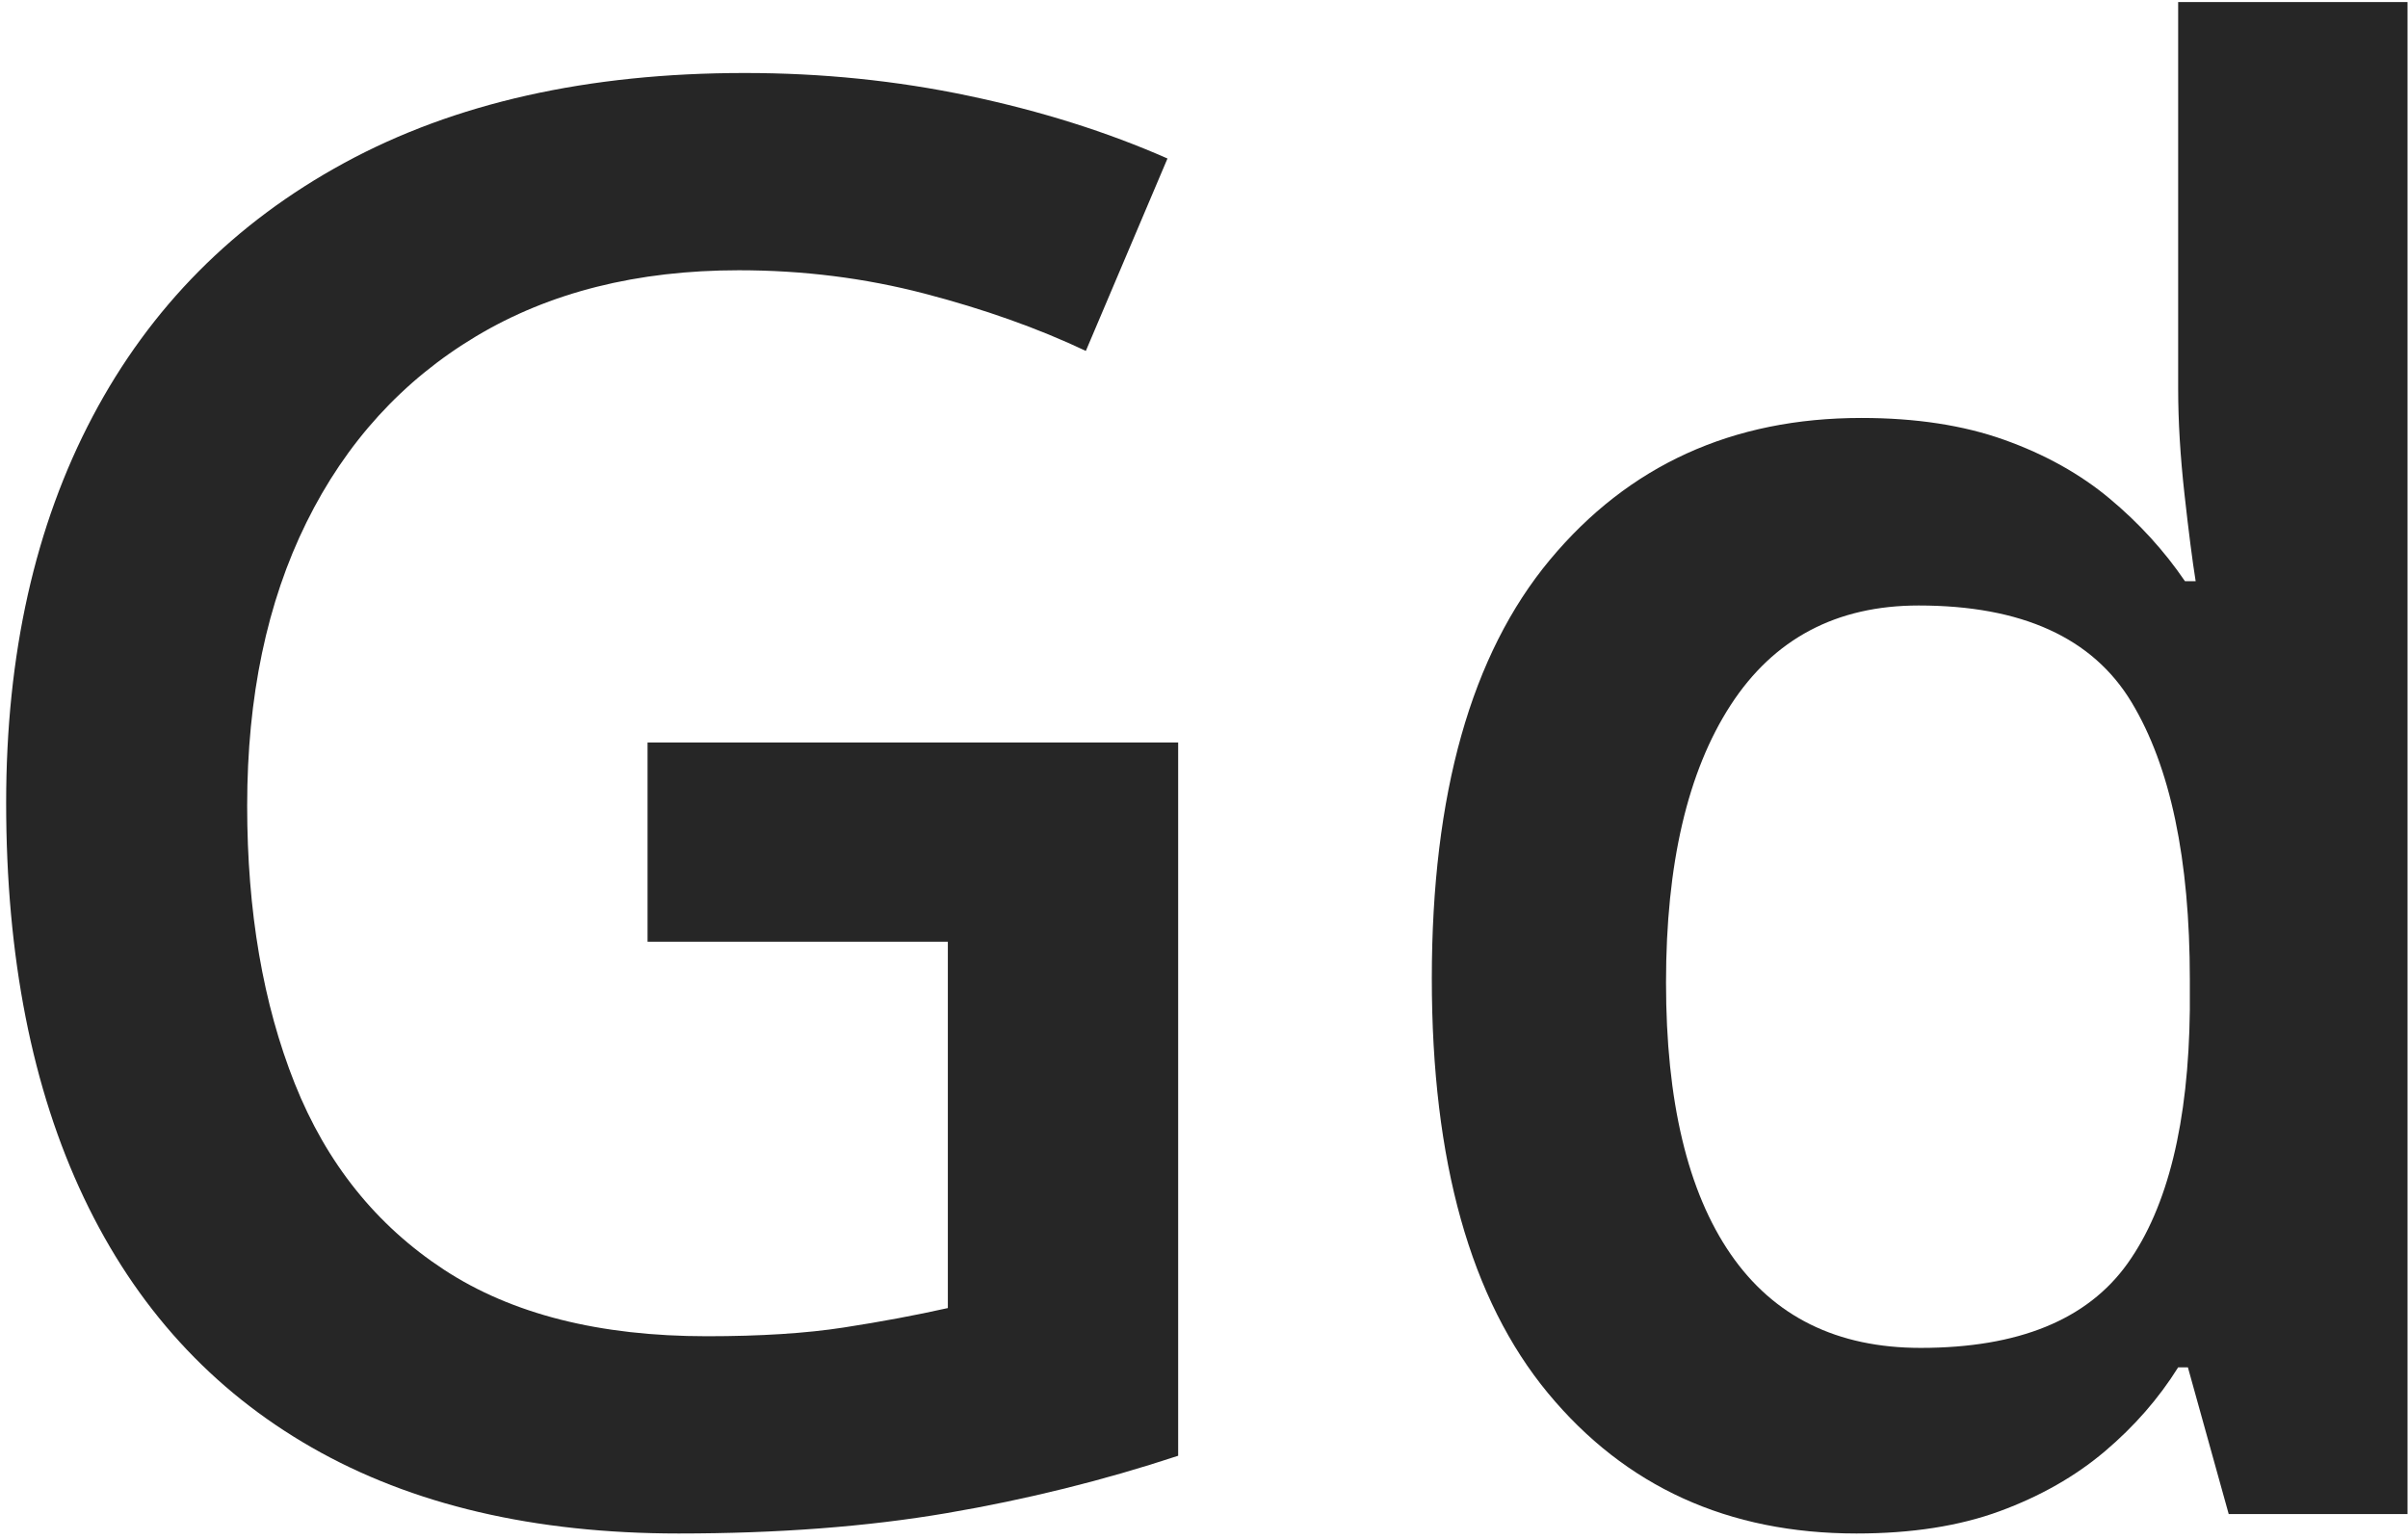
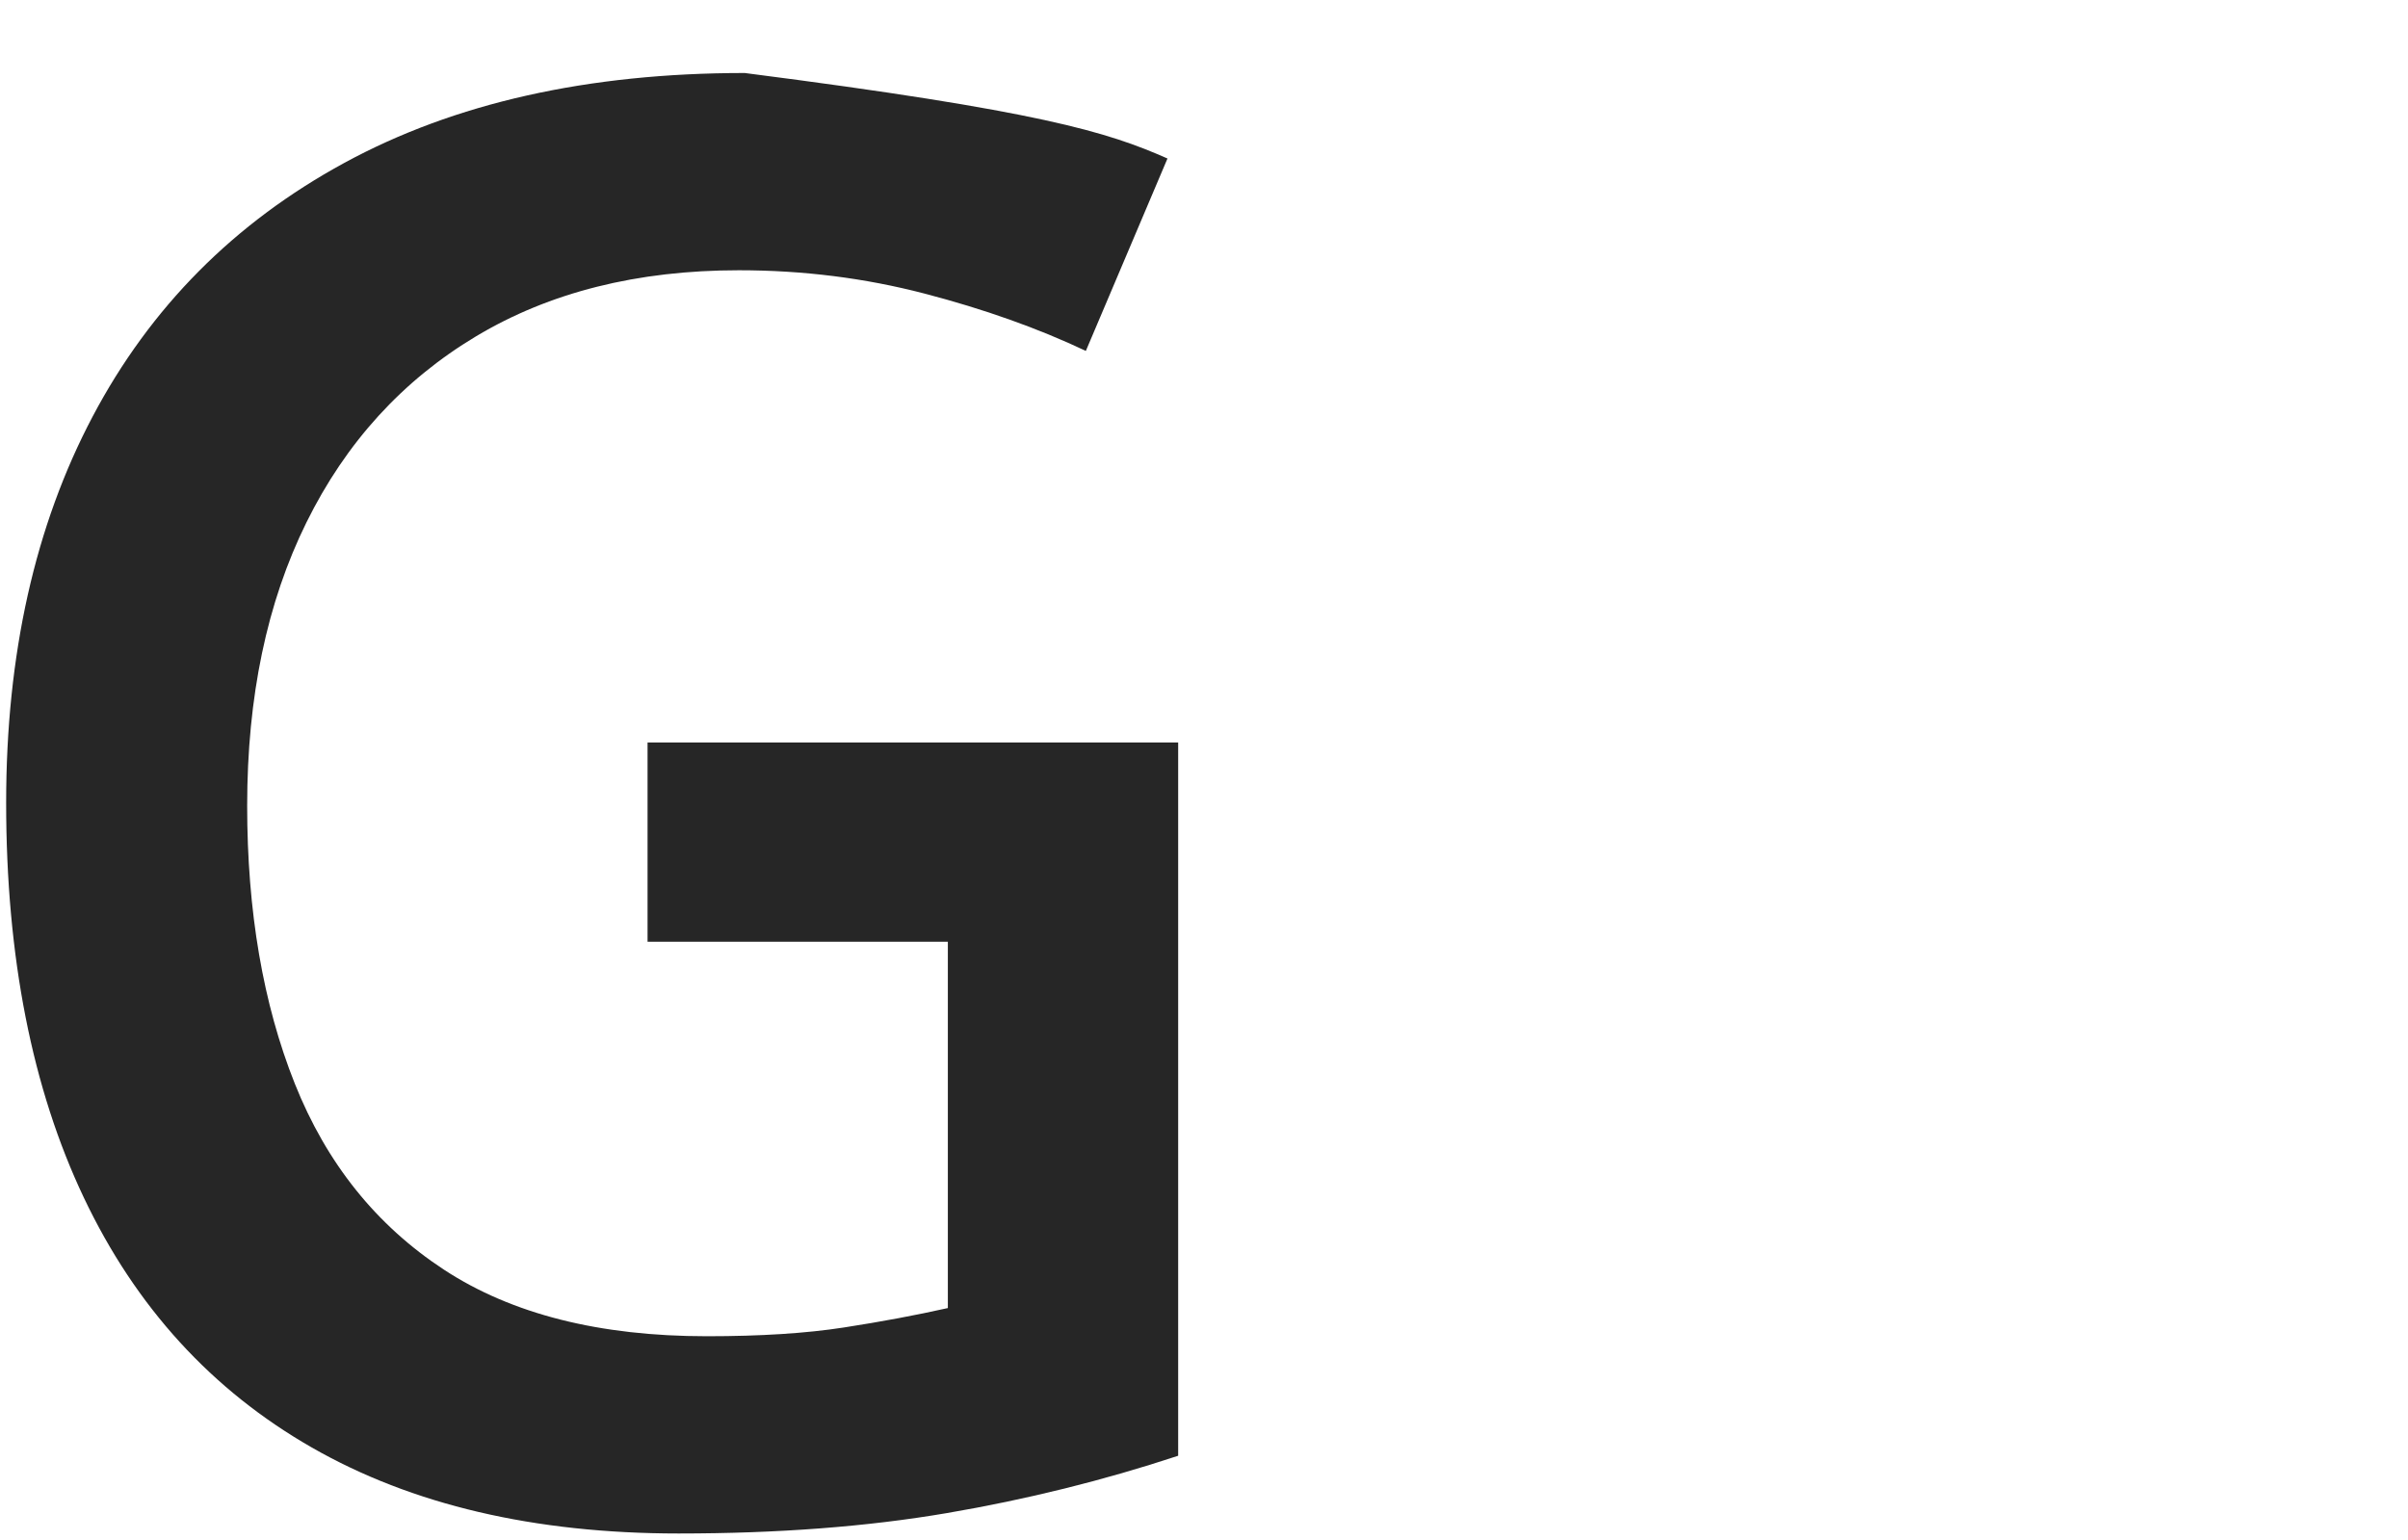
<svg xmlns="http://www.w3.org/2000/svg" width="283px" height="181px" viewBox="0 0 283 181" version="1.1">
  <title>Gd</title>
  <g id="Views" stroke="none" stroke-width="1" fill="none" fill-rule="evenodd">
    <g id="Design-Guidelines" transform="translate(-239, -1592)" fill="#262626" fill-rule="nonzero">
      <g id="Gd" transform="translate(239.723, 1592.242)">
-         <path d="M75.381,87.03 L137.741,87.03 L137.741,170.863 C128.985,173.756 119.924,176.003 110.558,177.602 C101.193,179.201 90.685,180 79.036,180 C62.056,180 47.684,176.631 35.92,169.892 C24.156,163.154 15.228,153.369 9.137,140.539 C3.046,127.709 0,112.234 0,94.112 C0,76.675 3.388,61.542 10.165,48.712 C16.942,35.882 26.802,25.945 39.746,18.902 C52.69,11.859 68.376,8.338 86.802,8.338 C95.863,8.338 104.638,9.232 113.128,11.022 C121.618,12.811 129.404,15.266 136.485,18.388 L126.891,41.003 C121.256,38.338 114.937,36.091 107.931,34.264 C100.926,32.437 93.655,31.523 86.117,31.523 C74.162,31.523 63.864,34.112 55.222,39.289 C46.58,44.467 39.937,51.758 35.292,61.161 C30.647,70.565 28.325,81.662 28.325,94.454 C28.325,106.865 30.19,117.754 33.921,127.119 C37.652,136.485 43.496,143.775 51.453,148.991 C59.41,154.207 69.708,156.815 82.348,156.815 C88.668,156.815 94.036,156.472 98.452,155.787 C102.868,155.102 106.942,154.34 110.673,153.503 L110.673,110.444 L75.381,110.444 L75.381,87.03 Z" id="Path" />
-         <path d="M217.462,180 C202.386,180 190.298,174.499 181.199,163.496 C172.1,152.494 167.551,136.256 167.551,114.784 C167.551,93.084 172.176,76.675 181.428,65.558 C190.679,54.442 202.881,48.883 218.033,48.883 C224.429,48.883 230.025,49.74 234.822,51.453 C239.619,53.166 243.75,55.47 247.214,58.363 C250.679,61.256 253.629,64.492 256.066,68.071 L257.322,68.071 C256.942,65.711 256.504,62.303 256.009,57.849 C255.514,53.395 255.266,49.264 255.266,45.457 L255.266,0 L282.221,0 L282.221,177.716 L261.206,177.716 L256.409,160.47 L255.266,160.47 C252.982,164.124 250.108,167.418 246.643,170.349 C243.179,173.28 239.067,175.622 234.308,177.373 C229.549,179.124 223.934,180 217.462,180 Z M225,158.185 C236.497,158.185 244.607,154.873 249.327,148.249 C254.048,141.624 256.485,131.688 256.637,118.439 L256.637,114.898 C256.637,100.736 254.353,89.867 249.784,82.291 C245.216,74.714 236.878,70.926 224.772,70.926 C215.102,70.926 207.735,74.829 202.671,82.633 C197.608,90.438 195.076,101.307 195.076,115.241 C195.076,129.175 197.608,139.816 202.671,147.164 C207.735,154.511 215.178,158.185 225,158.185 Z" id="Shape" />
+         <path d="M75.381,87.03 L137.741,87.03 L137.741,170.863 C128.985,173.756 119.924,176.003 110.558,177.602 C101.193,179.201 90.685,180 79.036,180 C62.056,180 47.684,176.631 35.92,169.892 C24.156,163.154 15.228,153.369 9.137,140.539 C3.046,127.709 0,112.234 0,94.112 C0,76.675 3.388,61.542 10.165,48.712 C16.942,35.882 26.802,25.945 39.746,18.902 C52.69,11.859 68.376,8.338 86.802,8.338 C121.618,12.811 129.404,15.266 136.485,18.388 L126.891,41.003 C121.256,38.338 114.937,36.091 107.931,34.264 C100.926,32.437 93.655,31.523 86.117,31.523 C74.162,31.523 63.864,34.112 55.222,39.289 C46.58,44.467 39.937,51.758 35.292,61.161 C30.647,70.565 28.325,81.662 28.325,94.454 C28.325,106.865 30.19,117.754 33.921,127.119 C37.652,136.485 43.496,143.775 51.453,148.991 C59.41,154.207 69.708,156.815 82.348,156.815 C88.668,156.815 94.036,156.472 98.452,155.787 C102.868,155.102 106.942,154.34 110.673,153.503 L110.673,110.444 L75.381,110.444 L75.381,87.03 Z" id="Path" />
      </g>
    </g>
  </g>
</svg>